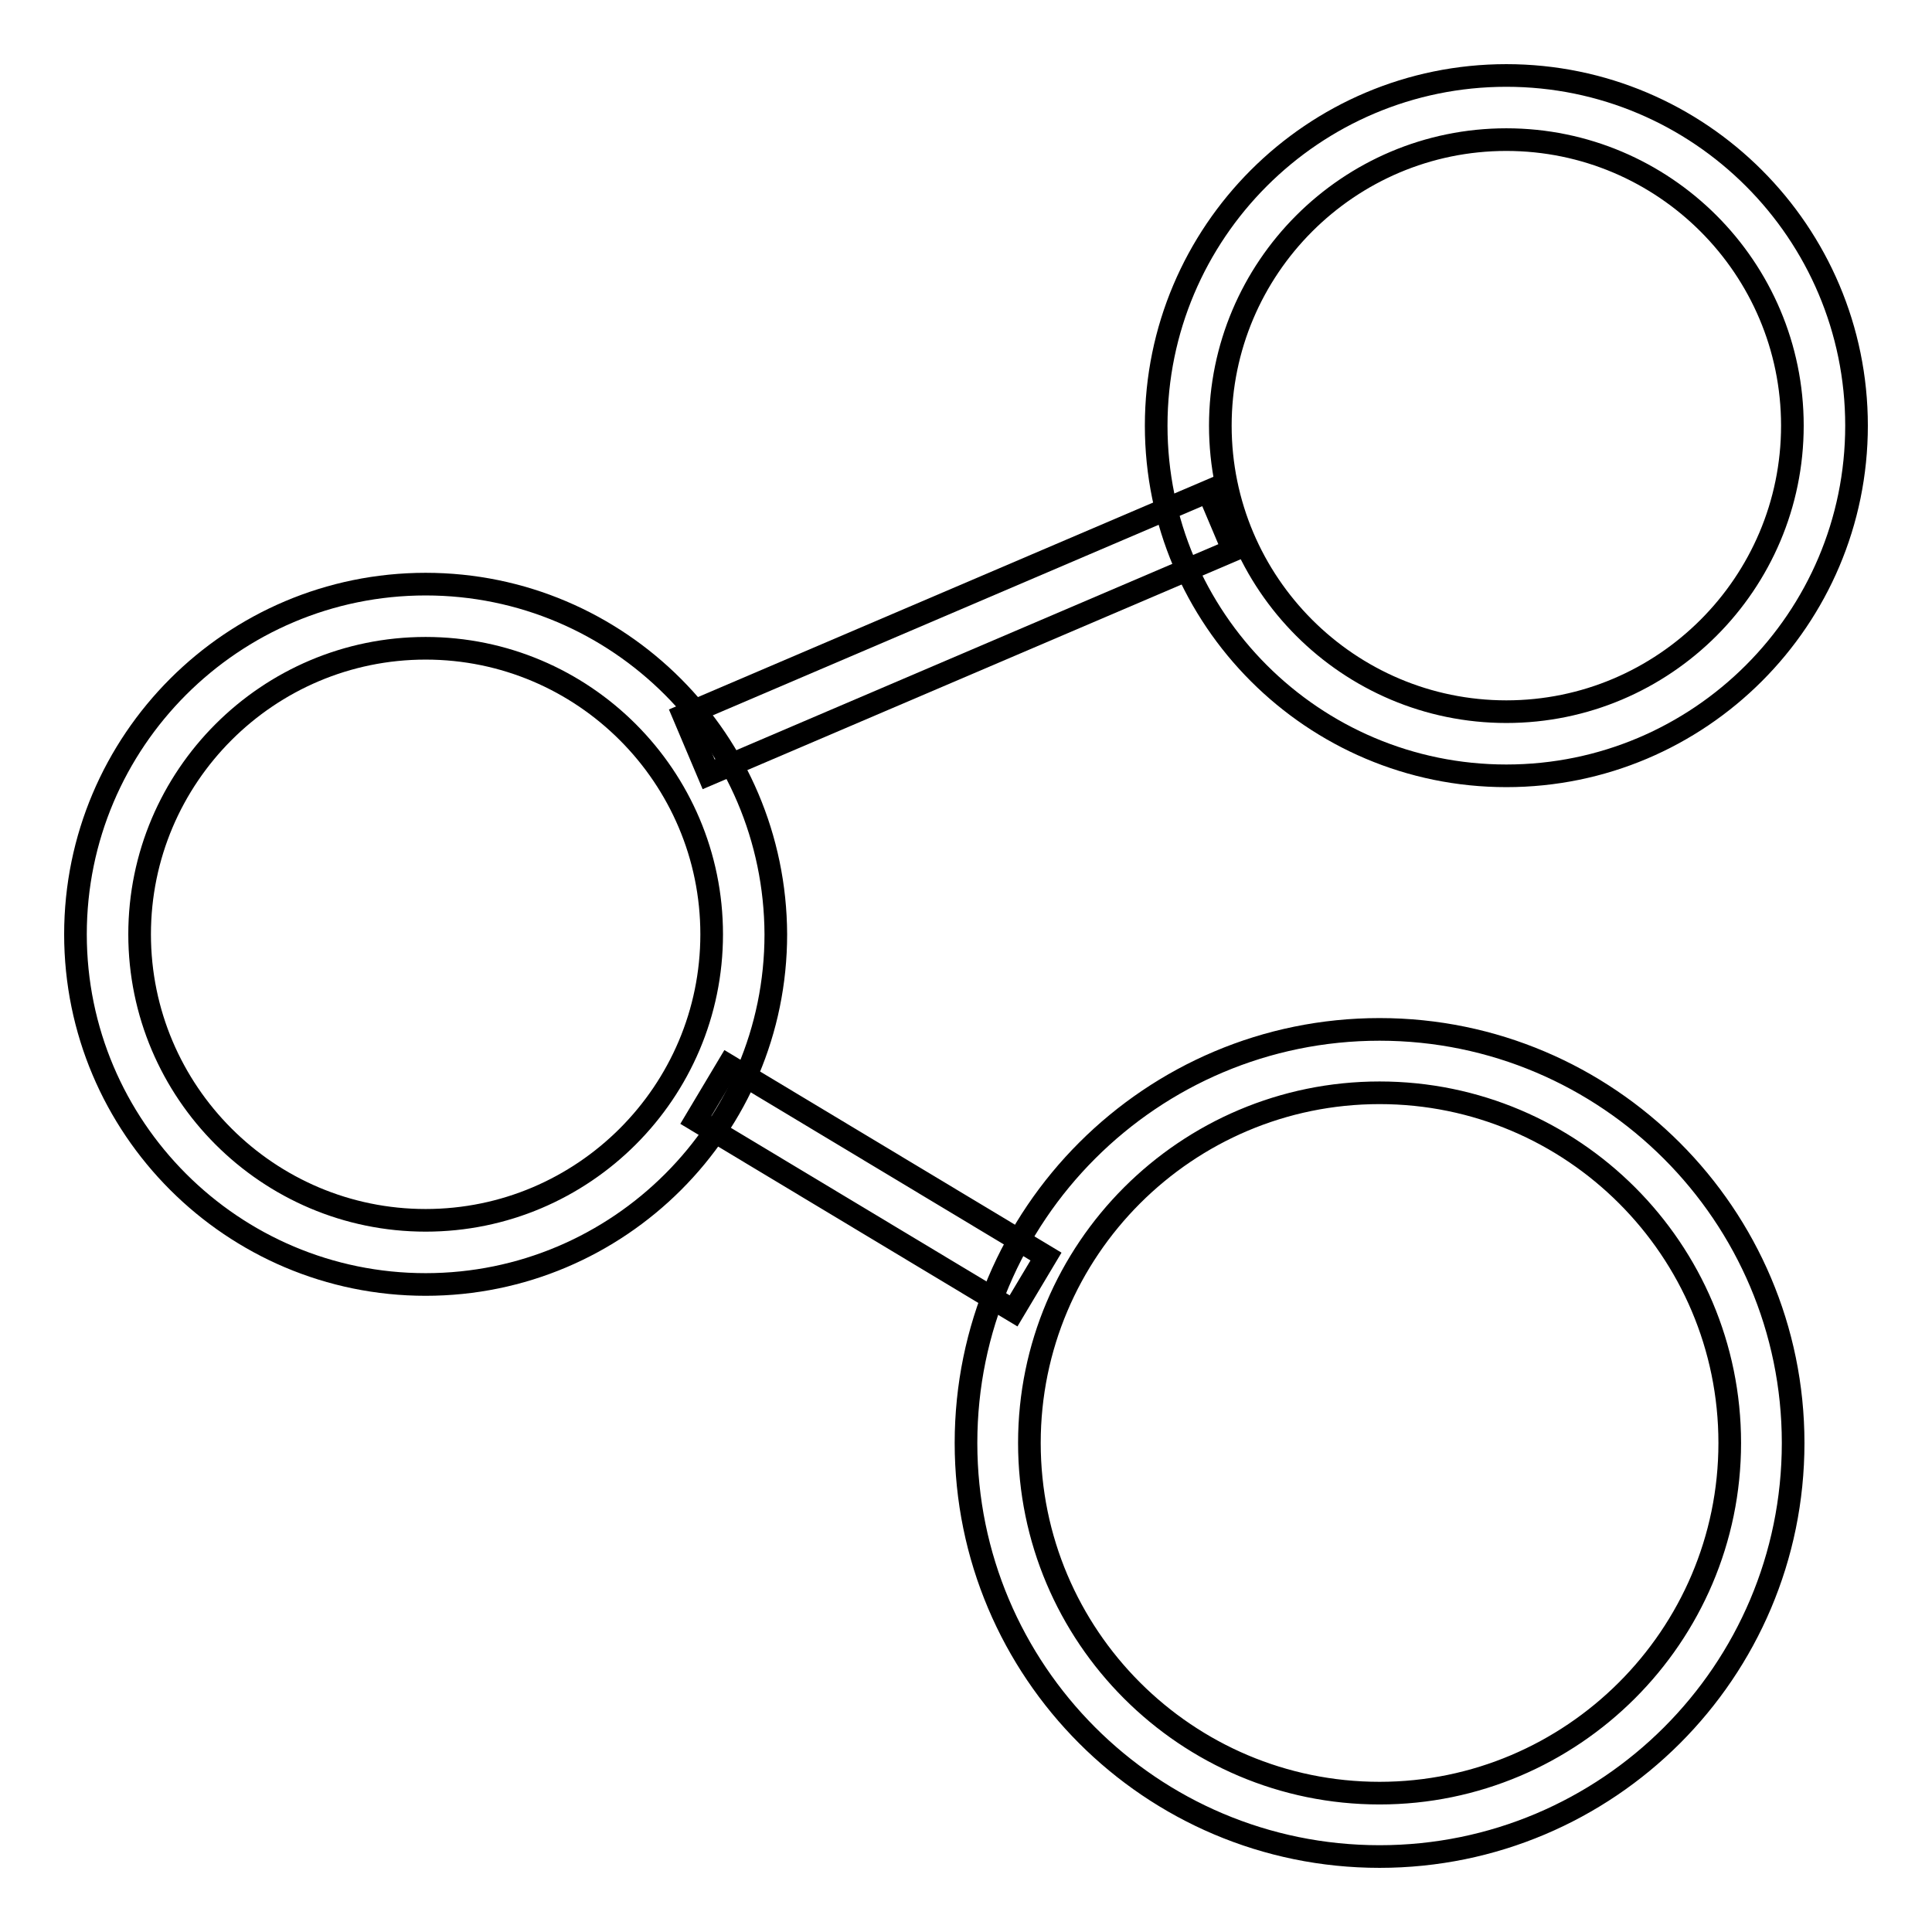
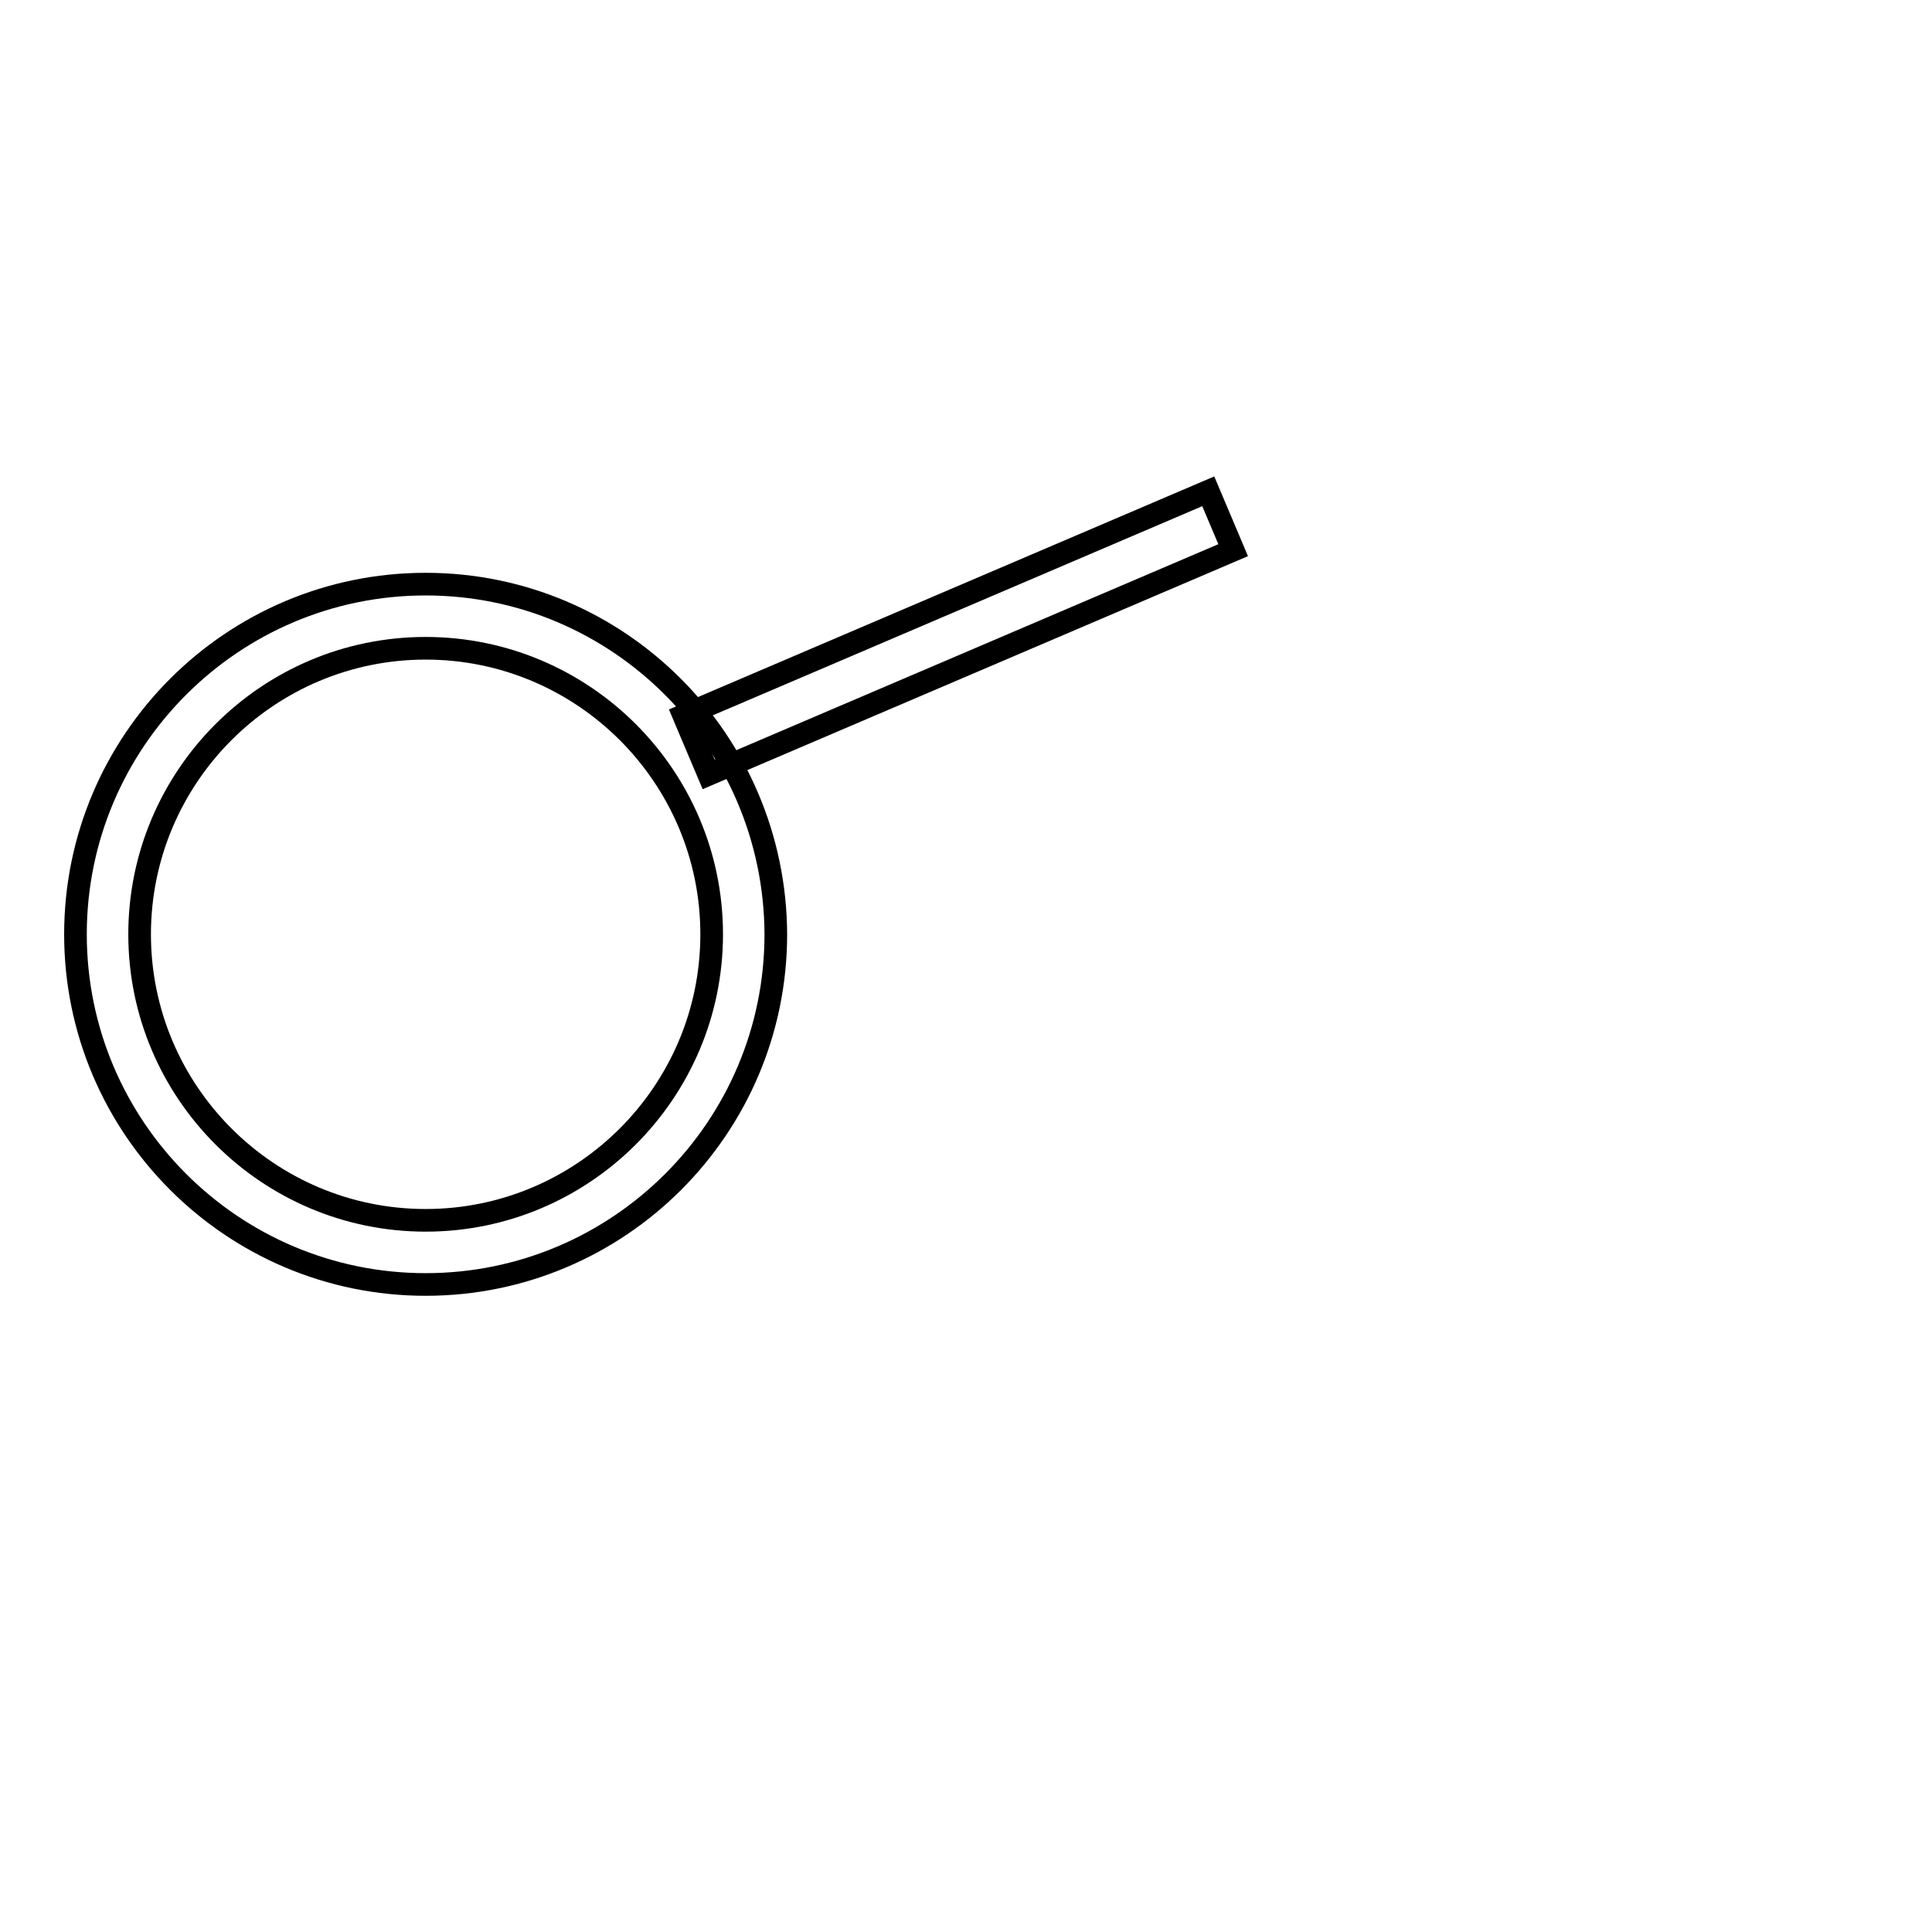
<svg xmlns="http://www.w3.org/2000/svg" version="1.1" x="0px" y="0px" viewBox="0 0 256 256" enable-background="new 0 0 256 256" xml:space="preserve">
  <g>
    <g>
      <path stroke-width="3" fill-opacity="0" stroke="#000000" d="M56.4,77.4C30.8,77.4,10,98.2,10,123.8c0,25.6,20.8,46.4,46.4,46.4c25.6,0,46.4-20.8,46.4-46.4C102.7,98.2,82,77.4,56.4,77.4z M56.4,161.7c-20.9,0-37.9-17-37.9-37.9c0-20.9,17-37.9,37.9-37.9c20.9,0,37.9,17,37.9,37.9C94.3,144.7,77.3,161.7,56.4,161.7z" />
-       <path stroke-width="3" fill-opacity="0" stroke="#000000" d="M199.6,10c-25.6,0-46.4,20.8-46.4,46.4c0,25.6,20.8,46.4,46.4,46.4S246,82,246,56.4C246,30.8,225.2,10,199.6,10z M199.6,94.3c-20.9,0-37.9-17-37.9-37.9s17-37.9,37.9-37.9s37.9,17,37.9,37.9S220.5,94.3,199.6,94.3z" />
-       <path stroke-width="3" fill-opacity="0" stroke="#000000" d="M182.8,136.4c-30.2,0-54.8,24.5-54.8,54.8c0,30.2,24.5,54.8,54.8,54.8c30.2,0,54.8-24.5,54.8-54.8C237.6,161,213,136.4,182.8,136.4z M182.8,237.6c-25.6,0-46.4-20.8-46.4-46.4s20.8-46.4,46.4-46.4s46.4,20.8,46.4,46.4S208.3,237.6,182.8,237.6z" />
      <path stroke-width="3" fill-opacity="0" stroke="#000000" d="M160.1,65.1l3.3,7.8l-69.5,29.7l-3.3-7.8L160.1,65.1z" />
-       <path stroke-width="3" fill-opacity="0" stroke="#000000" d="M96.5,141.2l42.1,25.3l-4.3,7.2l-42.1-25.3L96.5,141.2z" />
    </g>
  </g>
</svg>